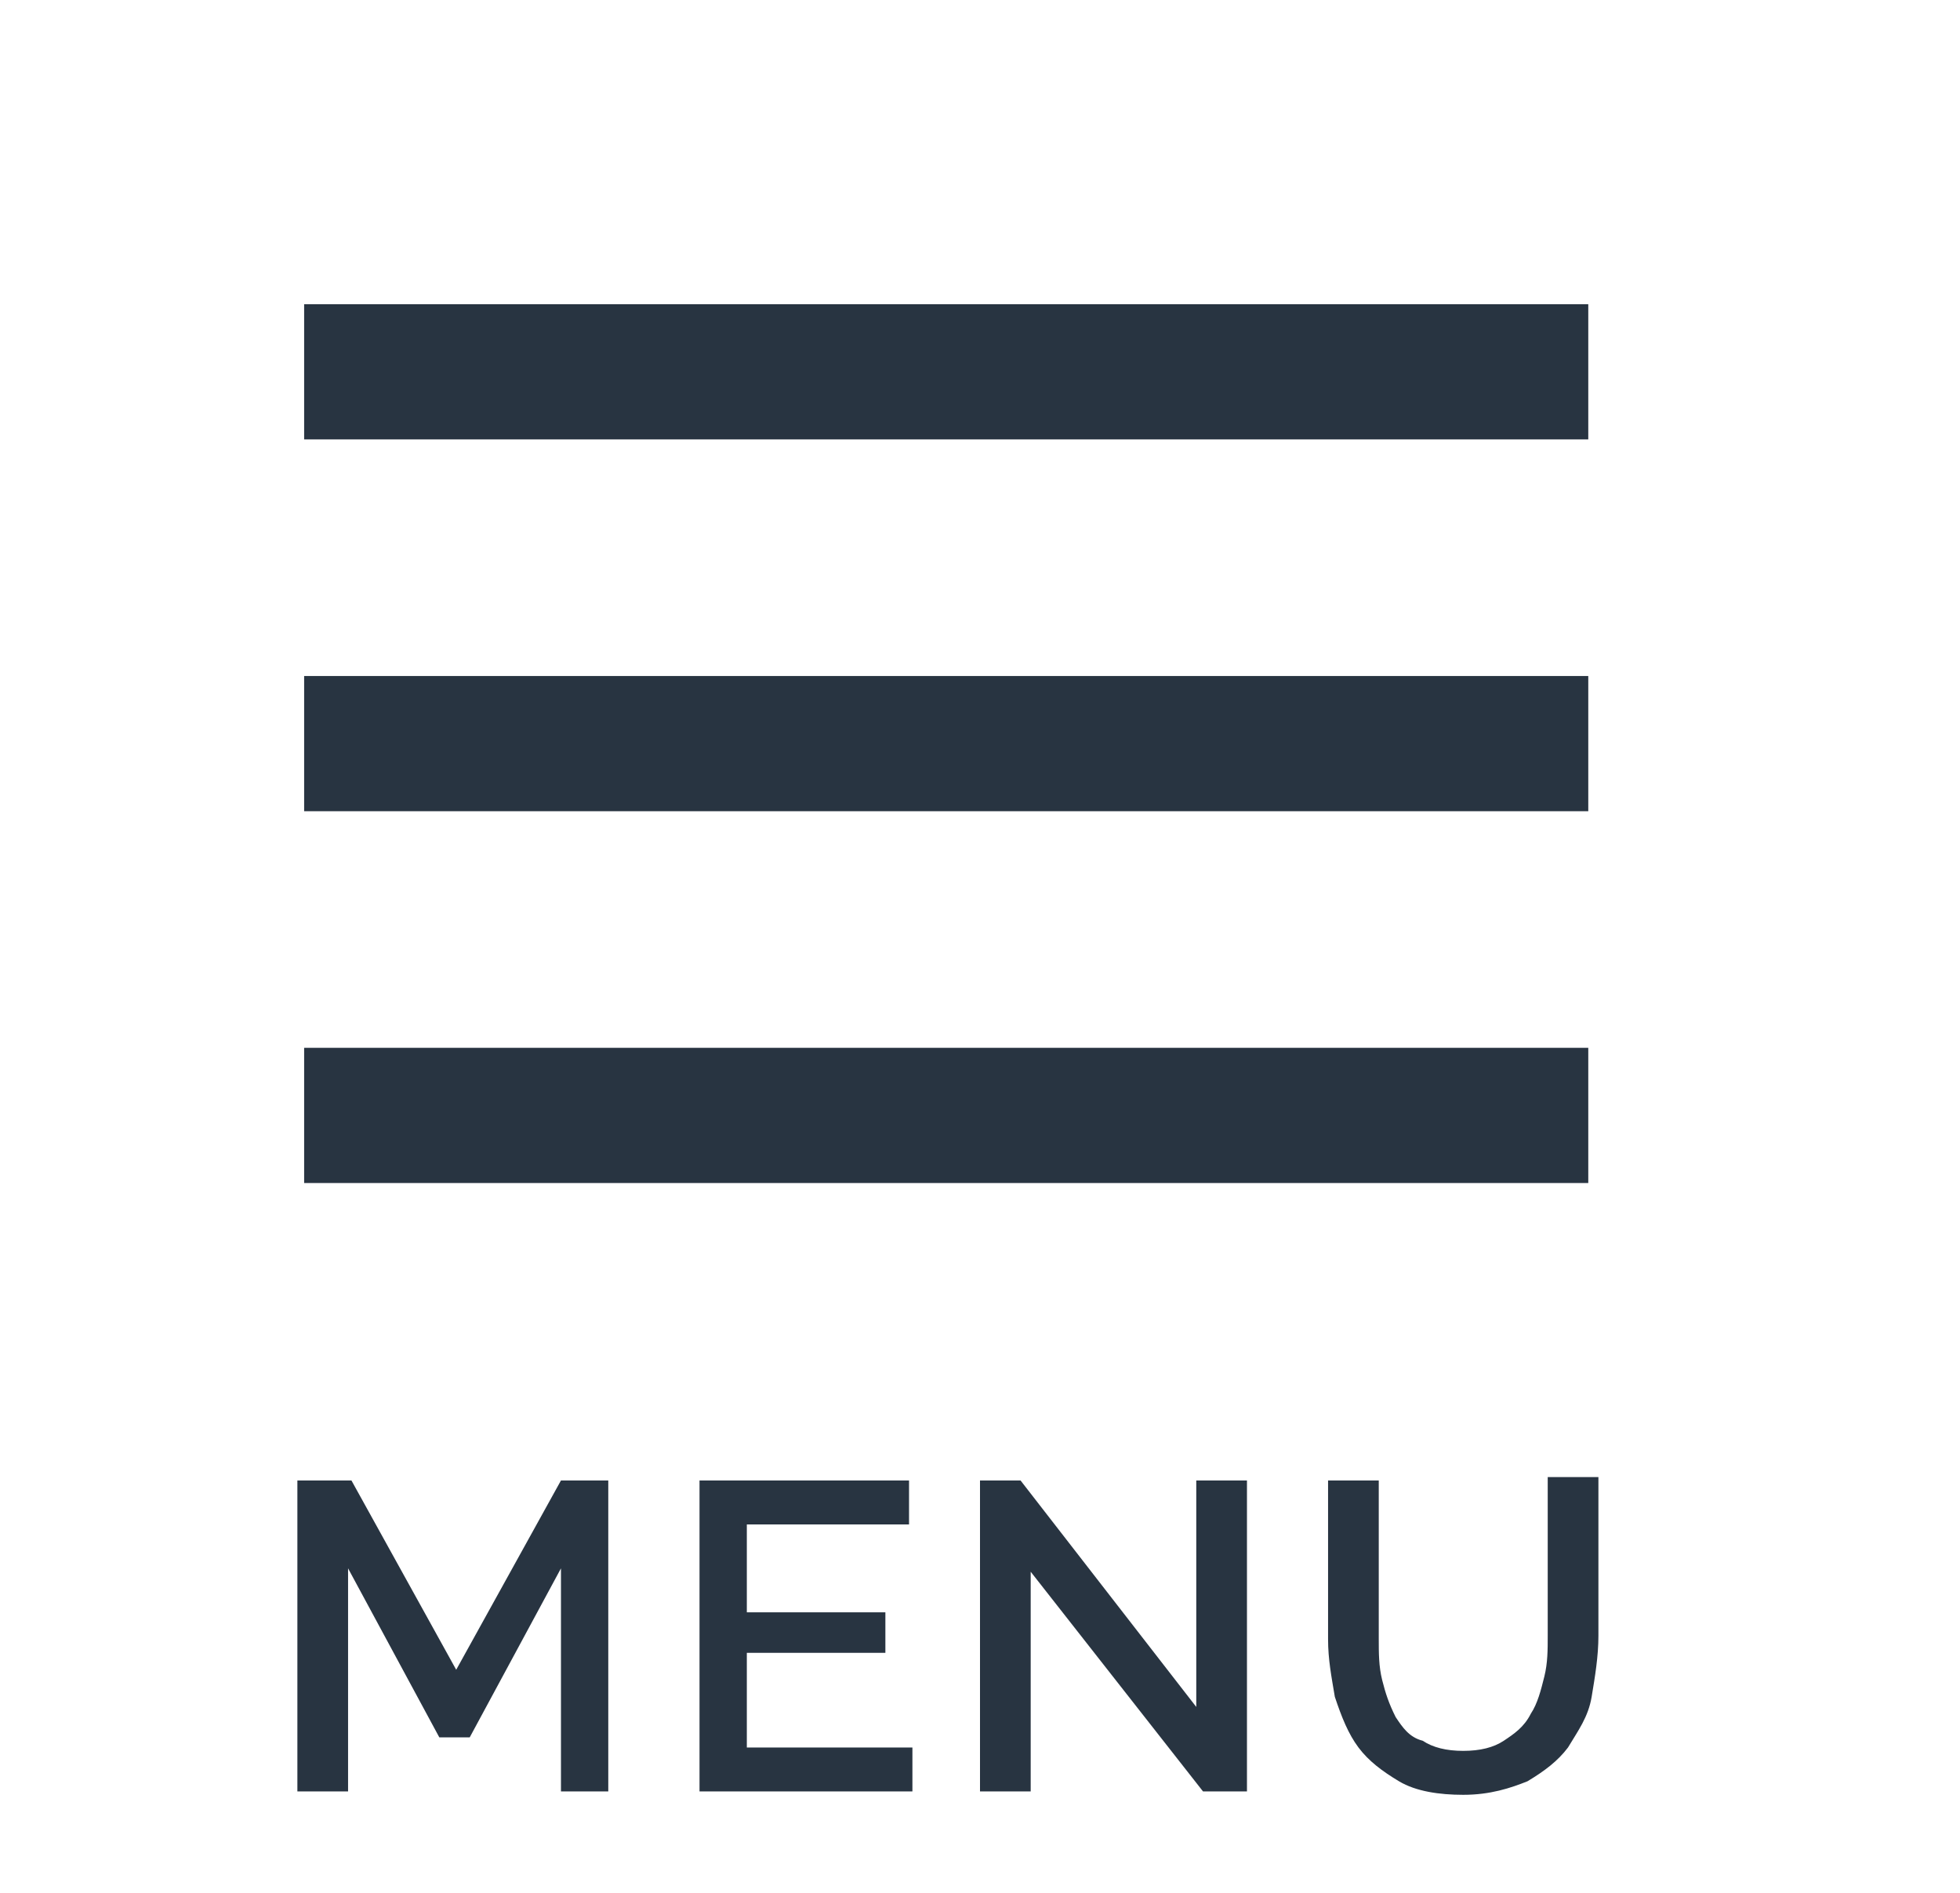
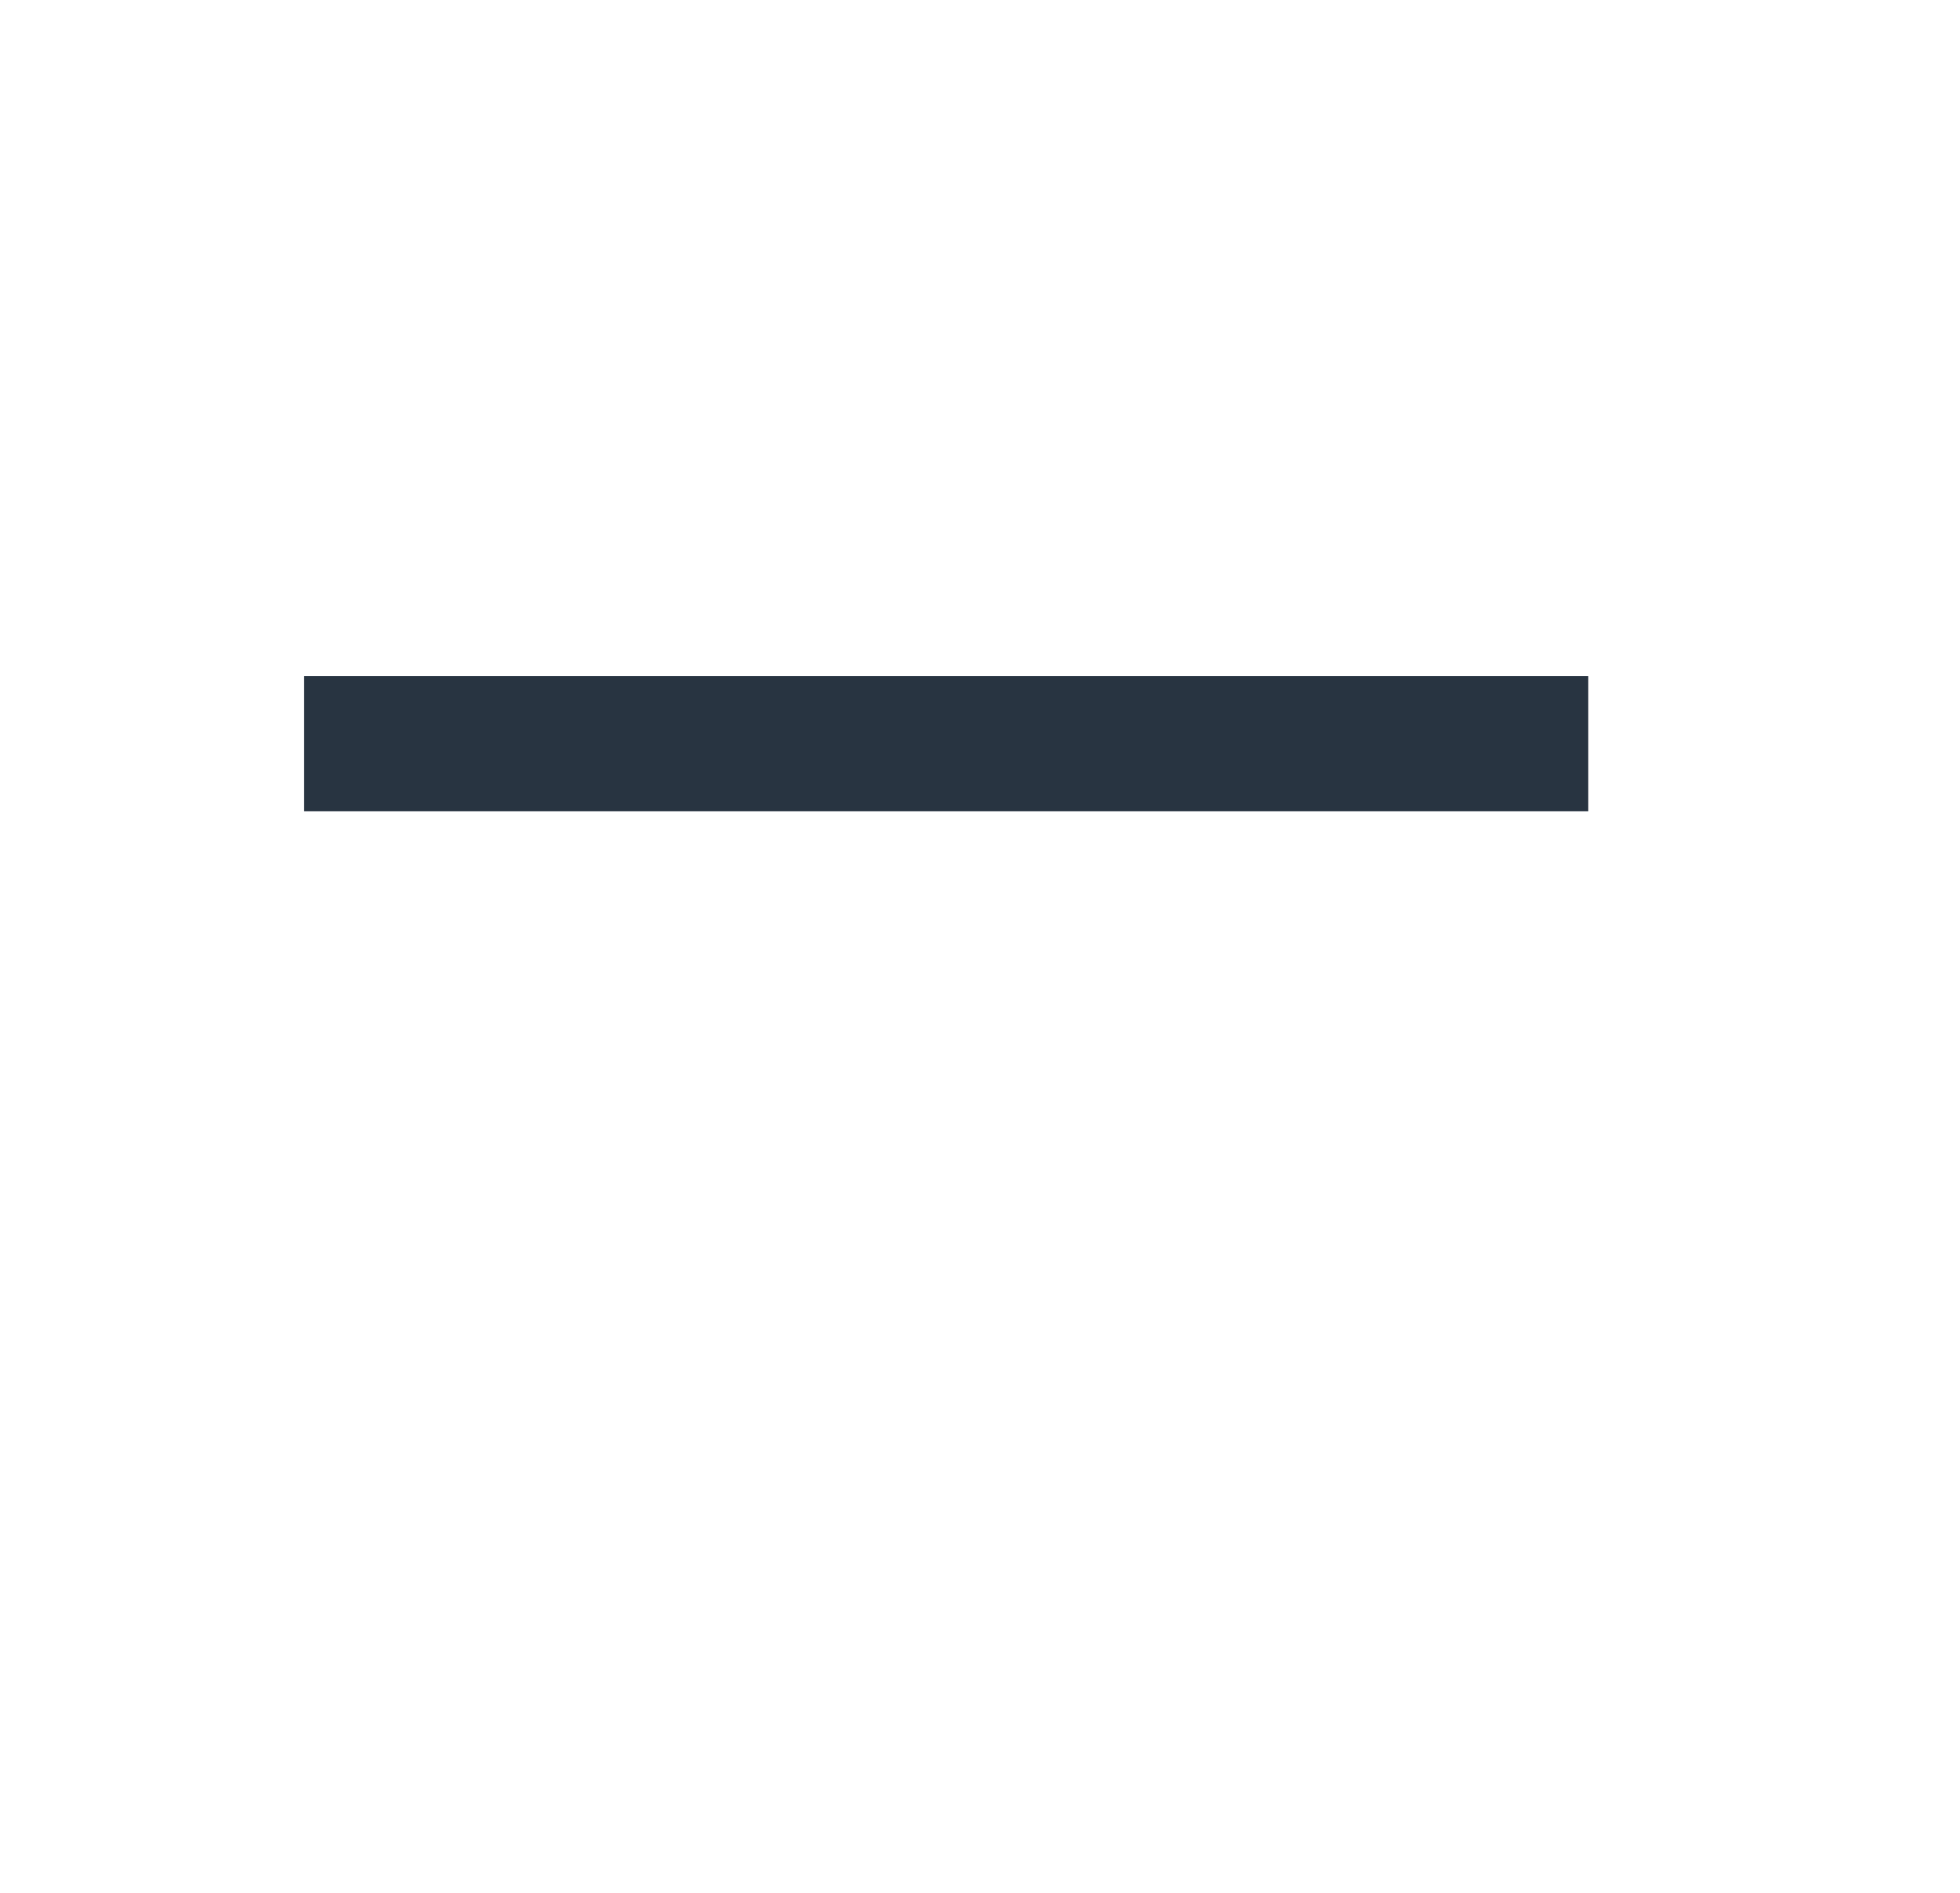
<svg xmlns="http://www.w3.org/2000/svg" version="1.1" id="Layer_1" x="0px" y="0px" viewBox="0 0 58 56" style="enable-background:new 0 0 58 56;" xml:space="preserve">
  <style type="text/css">
	.st0{fill:#283441;}
</style>
  <g>
    <rect x="9" y="20" class="st0" width="38" height="4" />
-     <rect x="9" y="31" class="st0" width="38" height="4" />
-     <rect x="9" y="9" class="st0" width="38" height="4" />
  </g>
-   <path class="st0" d="M16.6,53v-6.6l-2.7,5H13l-2.7-5V53H8.8v-9.2h1.6l3.1,5.6l3.1-5.6H18V53H16.6z M27,51.7V53h-6.3v-9.2h6.2v1.3  h-4.8v2.6h4.1v1.2h-4.1v2.8H27z M30.5,46.5V53H29v-9.2h1.2l5.2,6.7v-6.7h1.5V53h-1.3L30.5,46.5z M43.3,53.1c-0.7,0-1.4-0.1-1.9-0.4  c-0.5-0.3-0.9-0.6-1.2-1c-0.3-0.4-0.5-0.9-0.7-1.5c-0.1-0.6-0.2-1.1-0.2-1.7v-4.7h1.5v4.7c0,0.4,0,0.8,0.1,1.2  c0.1,0.4,0.2,0.7,0.4,1.1c0.2,0.3,0.4,0.6,0.8,0.7c0.3,0.2,0.7,0.3,1.2,0.3c0.5,0,0.9-0.1,1.2-0.3c0.3-0.2,0.6-0.4,0.8-0.8  c0.2-0.3,0.3-0.7,0.4-1.1c0.1-0.4,0.1-0.8,0.1-1.2v-4.7h1.5v4.7c0,0.6-0.1,1.2-0.2,1.8c-0.1,0.6-0.4,1-0.7,1.5  c-0.3,0.4-0.7,0.7-1.2,1C44.7,52.9,44.1,53.1,43.3,53.1z" />
</svg>